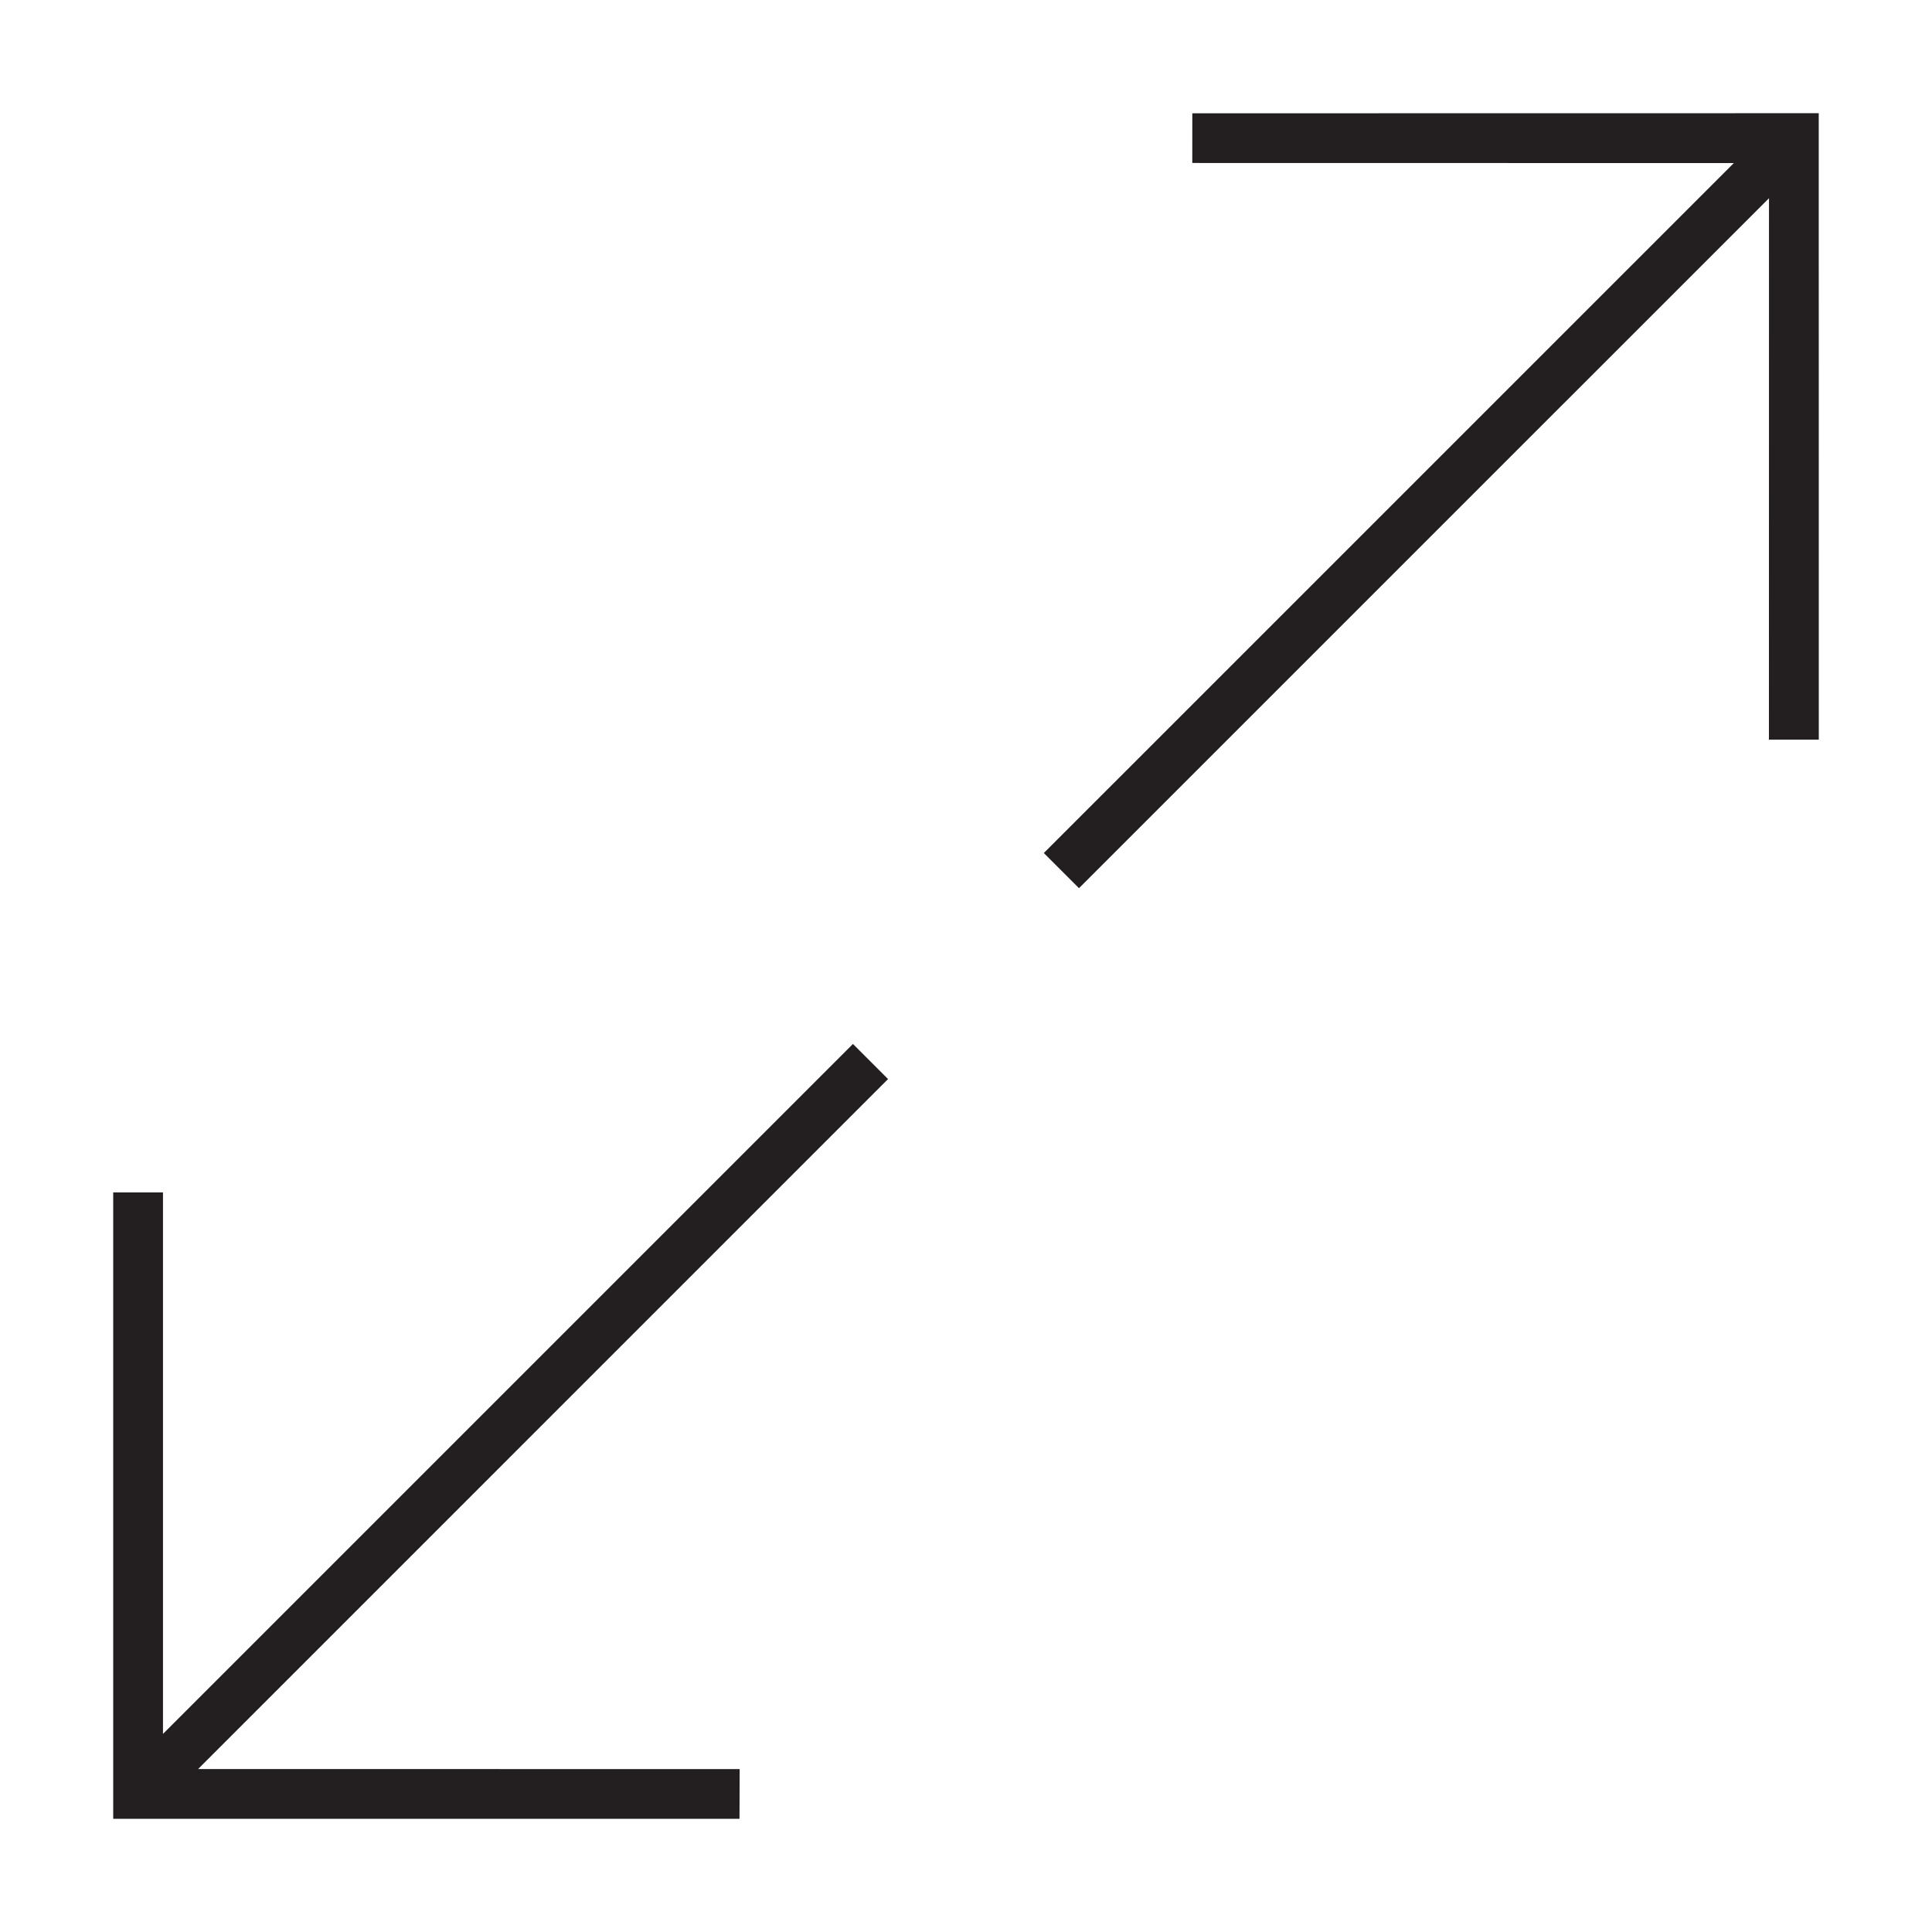
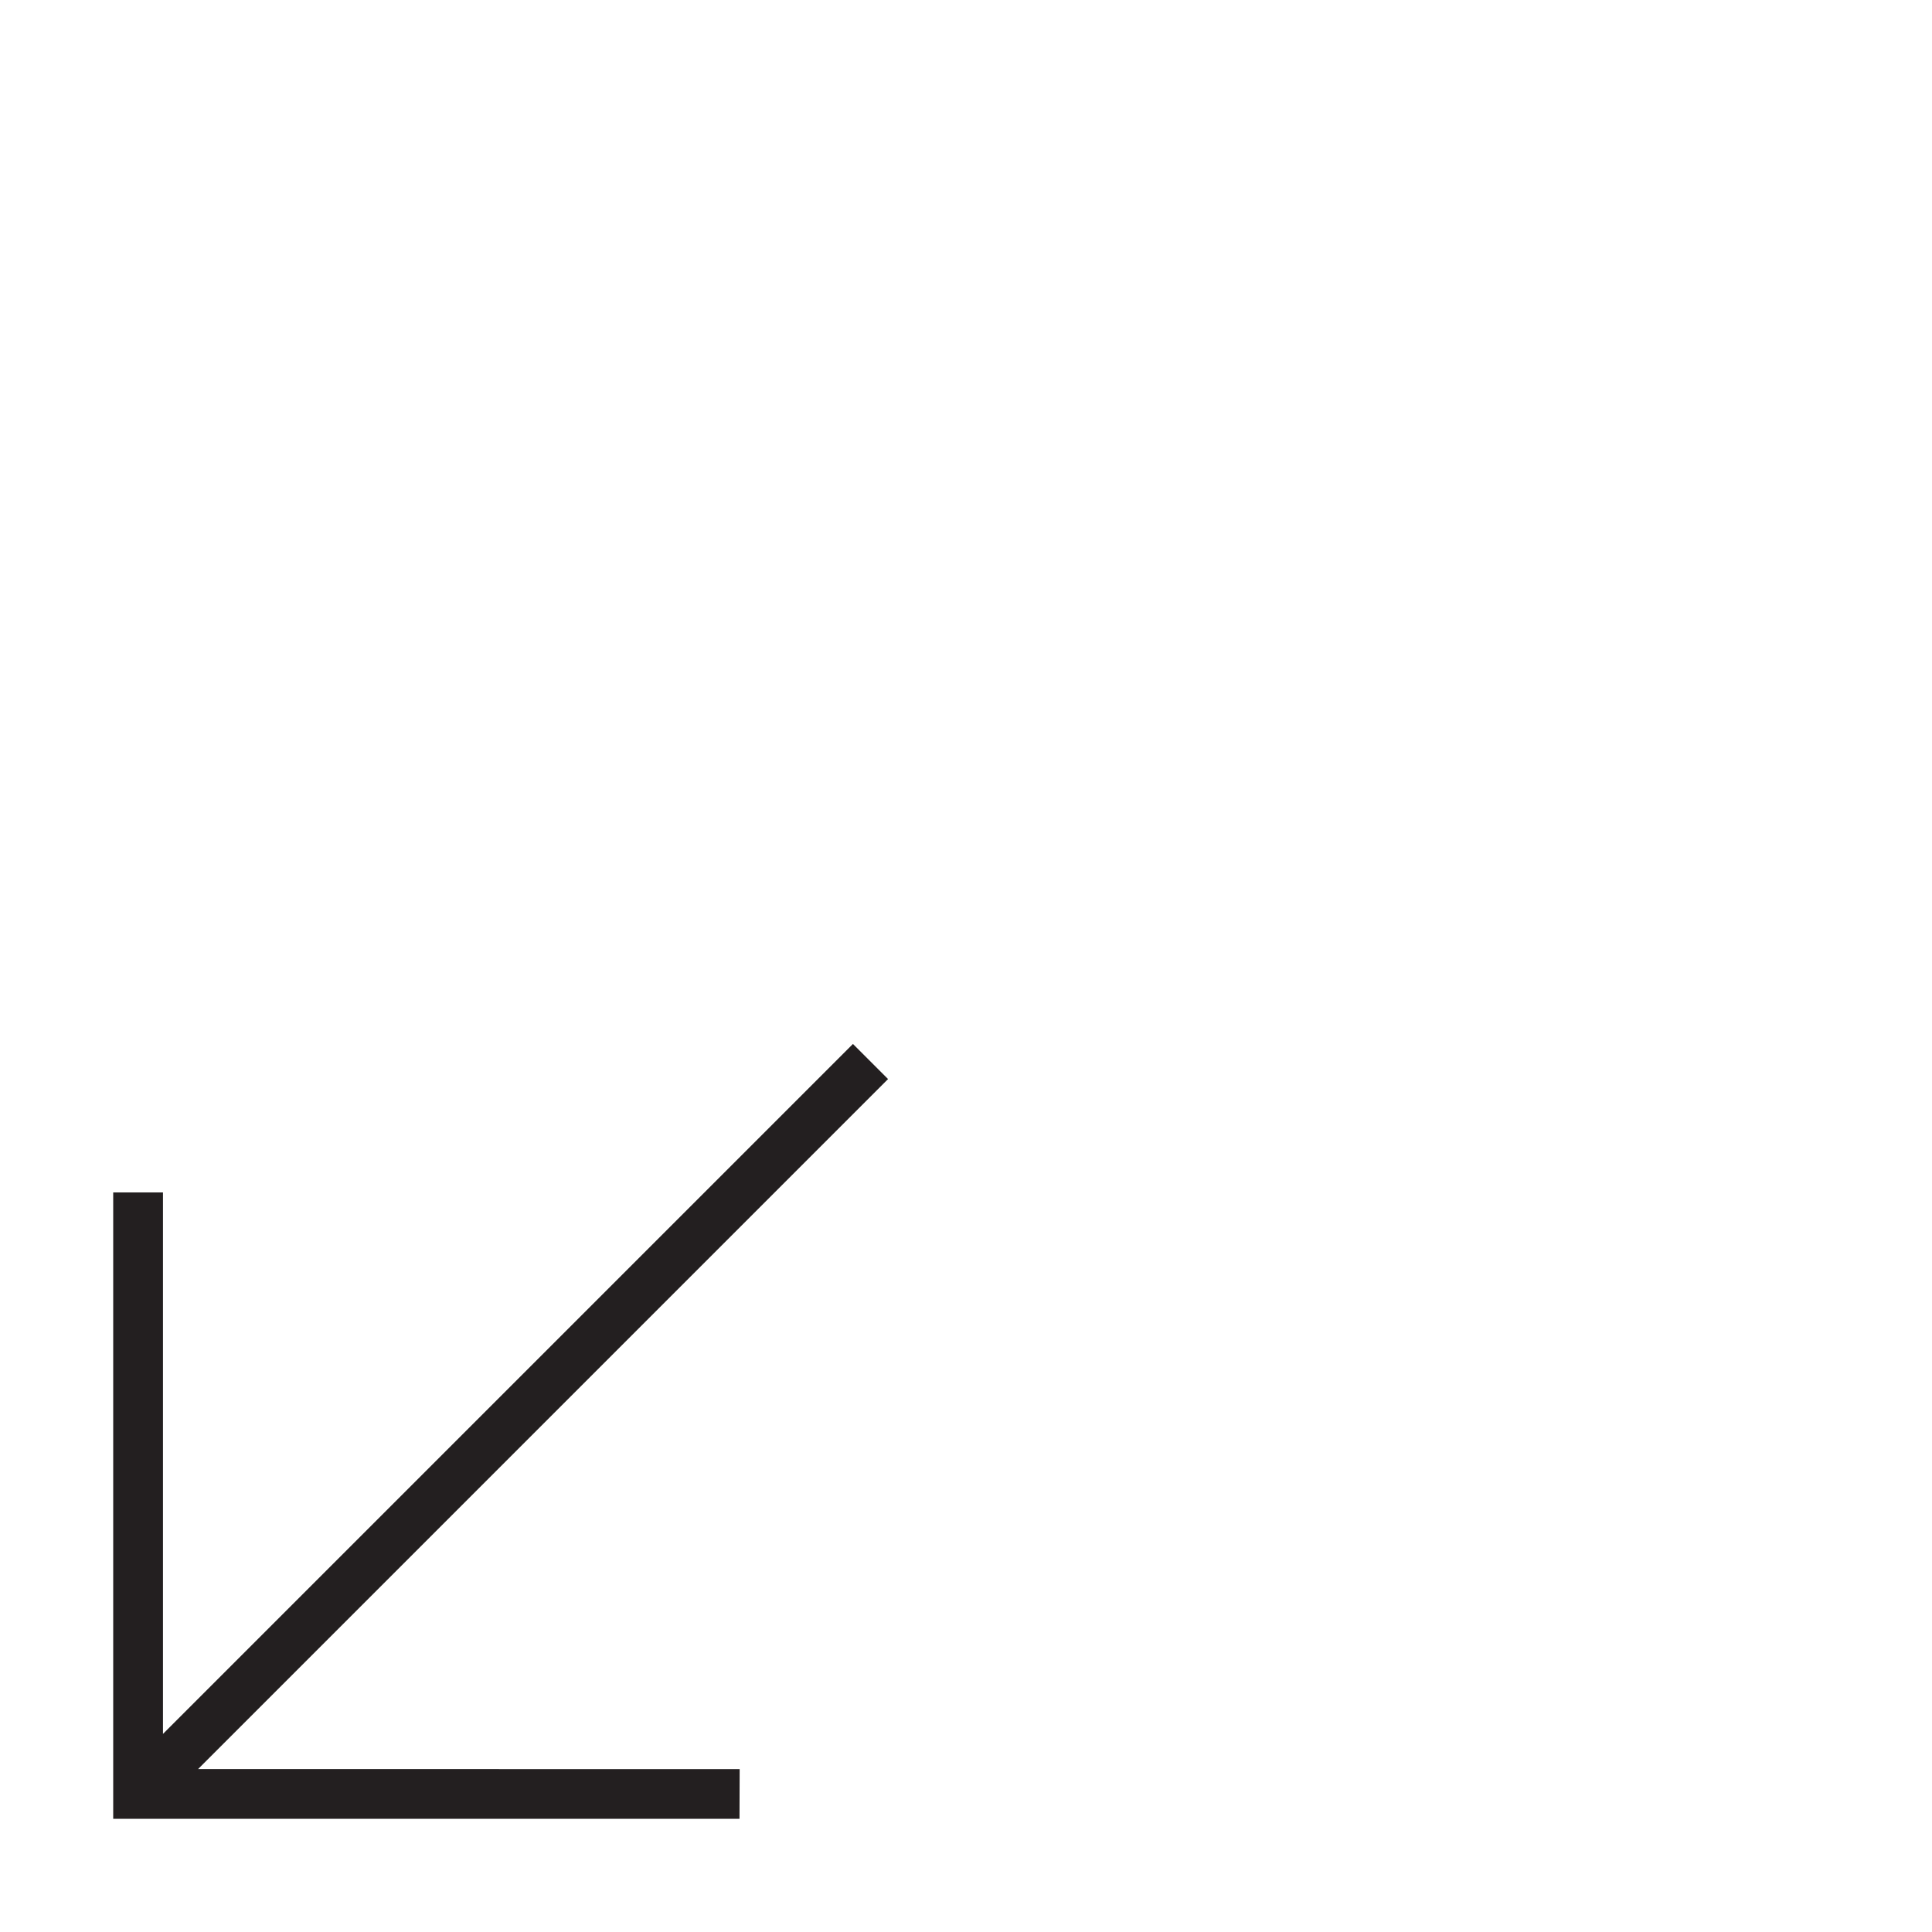
<svg xmlns="http://www.w3.org/2000/svg" version="1.1" id="Layer_1" x="0px" y="0px" width="64px" height="64px" viewBox="0 0 64 64" enable-background="new 0 0 64 64" xml:space="preserve">
  <g>
-     <polygon fill="#231F20" points="60.25,24.502 60.248,3.75 39.497,3.753 39.496,5.399 57.435,5.402 34.578,28.258 35.743,29.422    58.6,6.566 58.598,24.502  " />
    <polygon fill="#231F20" points="28.255,34.582 5.399,57.438 5.399,39.501 3.75,39.501 3.75,60.25 24.497,60.25 24.502,58.604    6.563,58.601 29.418,35.745  " />
  </g>
</svg>